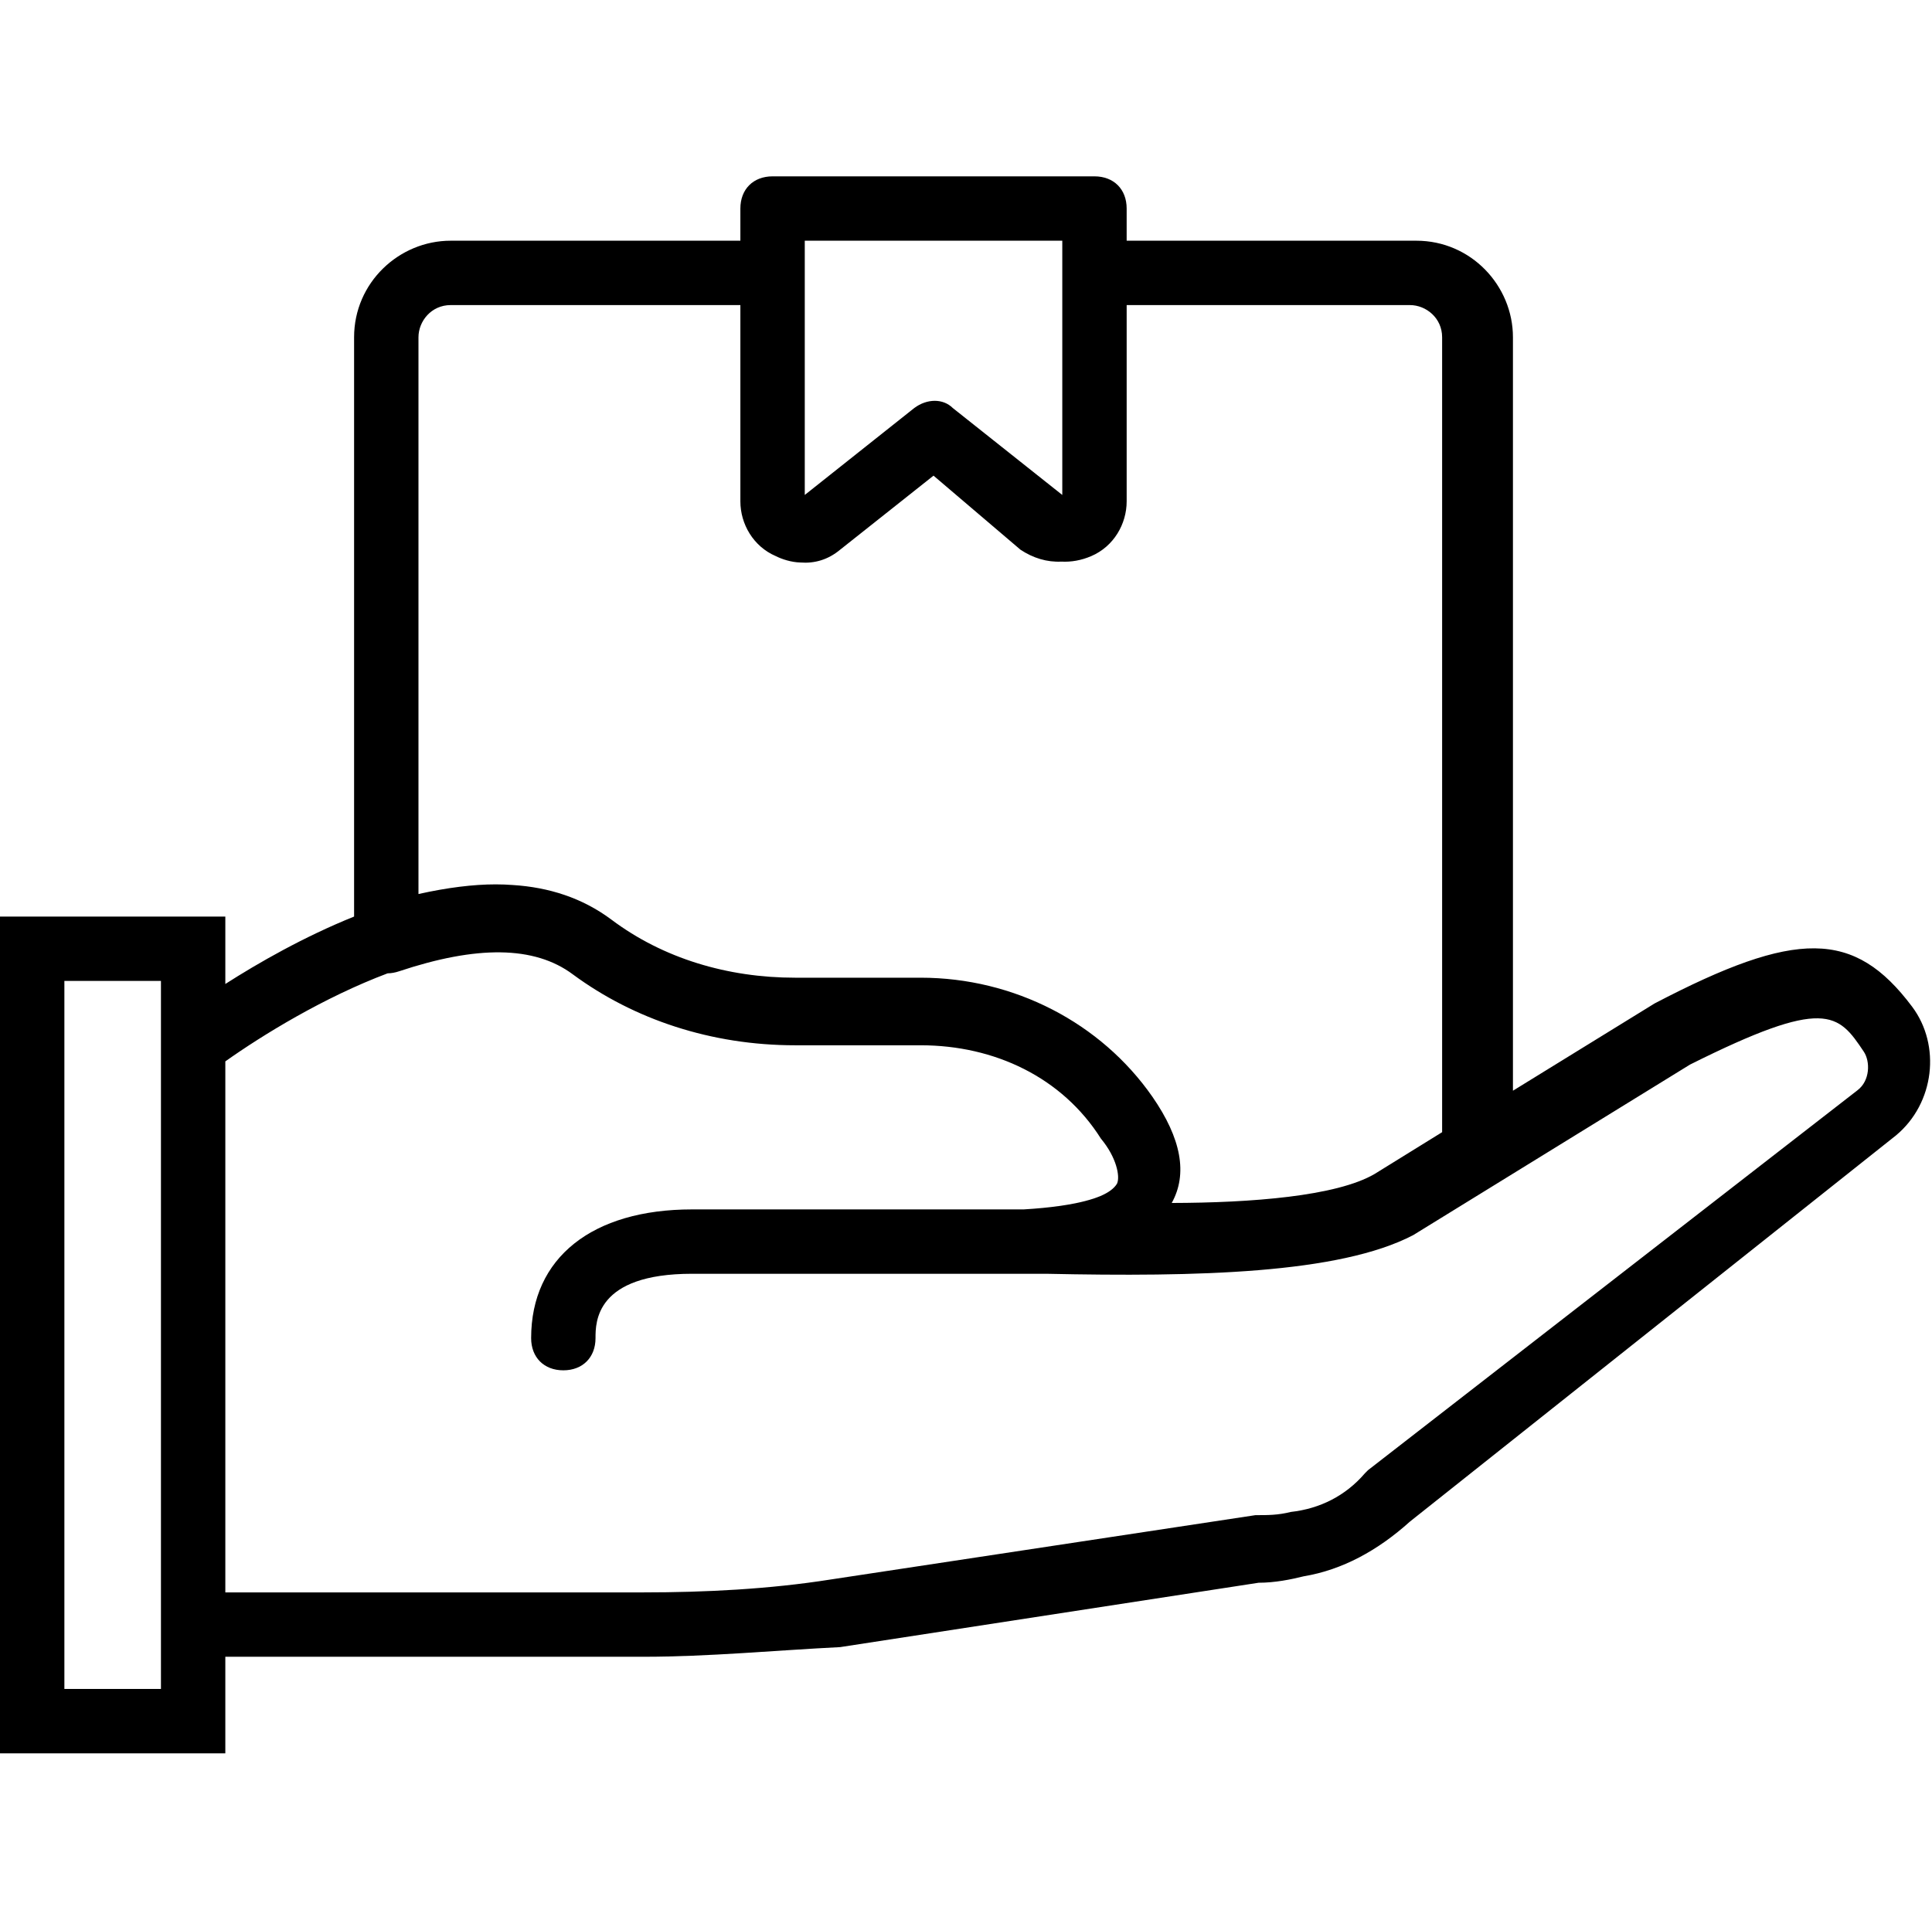
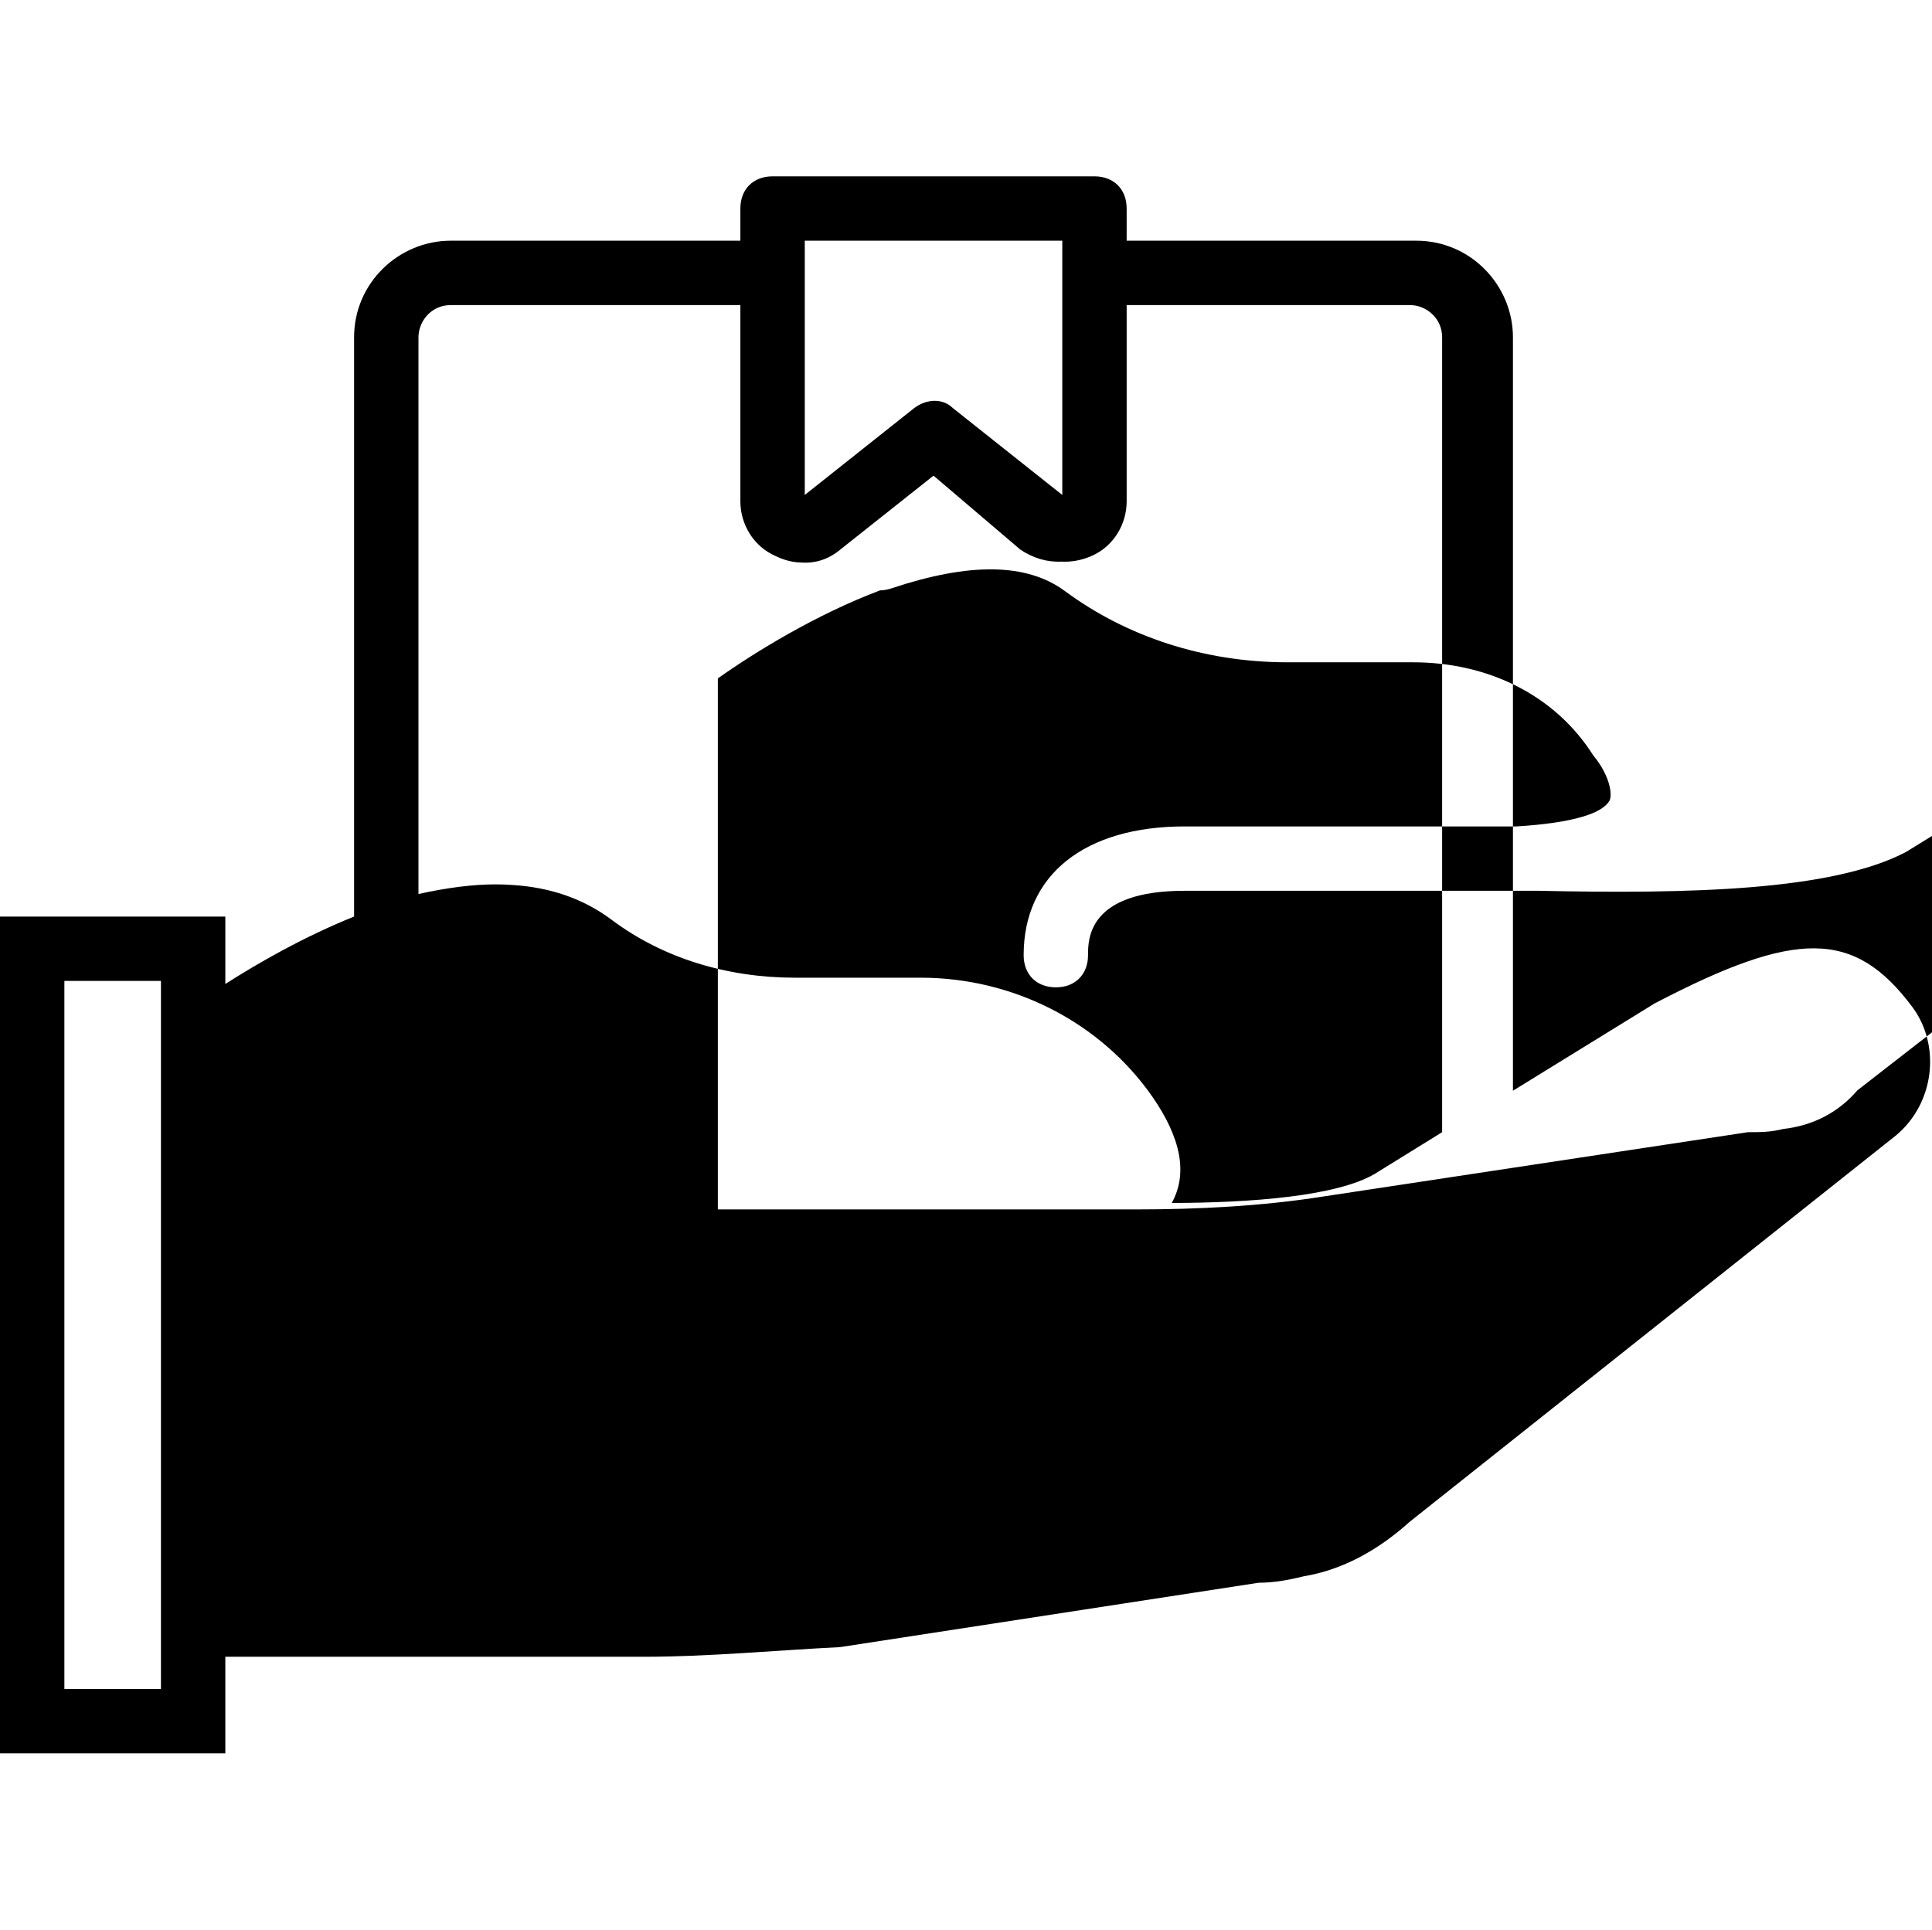
<svg xmlns="http://www.w3.org/2000/svg" version="1.1" id="Layer_1" x="0px" y="0px" width="1025px" height="1024px" viewBox="0 0 1025 1024" enable-background="new 0 0 1025 1024" xml:space="preserve">
  <g>
-     <path d="M1014.448 534.202c-30.741-40.988-61.482-40.988-136.627-1.707l-75.145 46.309v-399.831c0-27.325-22.201-51.235-51.235-51.235h-153.704v-17.078c0-10.247-6.831-17.078-17.078-17.078h-170.782c-10.247 0-17.078 6.831-17.078 17.078v17.078h-153.704c-27.325 0-51.235 22.201-51.235 51.235v307.412c-26.704 10.749-50.904 24.653-68.312 35.774v-35.776h-119.549v444.035h119.547v-51.235h222.016c34.157 0 70.021-3.416 104.177-5.123l222.016-34.157c8.54 0 17.078-1.707 23.91-3.416 20.494-3.416 39.281-13.663 56.358-29.034l257.881-204.939c20.496-17.078 23.912-47.818 8.542-68.312zM426.955 127.739h136.627v134.917l-58.065-46.111c-5.123-5.123-13.663-5.123-20.494 0l-58.065 46.111v-134.917zM222.016 178.973c0-8.54 6.831-17.078 17.078-17.078h153.704v104.177c0 11.954 6.831 23.91 18.787 29.034 3.28 1.641 8.138 3.264 13.055 3.392 7.429 0.576 14.61-1.397 21.102-6.807l49.528-39.281 46.111 39.281c6.677 4.451 14.078 6.709 21.731 6.338 5.18 0.28 10.509-0.636 15.841-2.922 11.954-5.123 18.787-17.078 18.787-29.034v-104.179h150.288c8.54 0 17.078 6.831 17.078 17.078v421.834l-35.864 22.201c-20.222 11.796-65.378 15.276-107.591 15.366 8.536-15.37 5.119-34.155-10.249-56.354-27.325-39.281-73.436-63.189-122.963-63.189h-66.605c-35.864 0-70.021-10.247-97.346-30.741-15.677-11.756-33.603-17.254-52.39-18.442-2.972-0.224-6.002-0.344-9.092-0.344-11.954 0-25.617 1.707-40.988 5.123v-295.454zM85.392 896.259h-51.235v-375.721h51.235v375.721zM985.414 578.604l-259.588 201.525-1.707 1.707c-10.247 11.954-23.91 18.787-39.281 20.494-6.831 1.707-11.954 1.707-18.787 1.707l-225.433 34.157c-32.448 5.123-66.605 6.831-99.053 6.831h-222.018v-281.791c19.797-14.024 52.341-34.019 86.090-46.716 2.043-0.030 4.089-0.42 6.132-1.103 40.988-13.663 71.729-13.663 92.223 1.707 32.448 23.91 73.436 37.571 117.84 37.571h66.605c39.281 0 75.145 17.078 95.639 49.528 8.362 10.033 10.163 20.050 8.632 23.67-0.032 0.078-0.058 0.168-0.094 0.24-1.581 2.634-4.633 4.779-8.738 6.538-0.090 0.038-0.172 0.076-0.262 0.114-0.508 0.214-1.055 0.412-1.595 0.614-0.478 0.176-0.945 0.356-1.453 0.526-0.162 0.056-0.334 0.106-0.5 0.16-2.736 0.893-5.874 1.709-9.432 2.434-0.020 0.004-0.040 0.008-0.058 0.012-1.143 0.232-2.334 0.452-3.558 0.664-0.22 0.038-0.442 0.076-0.664 0.112-1.077 0.182-2.185 0.356-3.324 0.524-0.262 0.038-0.524 0.078-0.789 0.116-5.654 0.803-12.038 1.429-19.153 1.847-3.534 0-7.027 0-10.247 0-2.474 0-4.791 0-6.831 0h-158.828c-52.942 0-85.392 25.617-85.392 68.312 0 10.247 6.831 17.078 17.078 17.078s17.078-6.831 17.078-17.078c0-8.54 0-34.157 51.235-34.157h157.12c5.123 0 11.954 0 22.201 0 1.707 0 5.123 0 8.54 0 80.268 1.707 155.411 0 194.692-20.494l146.876-90.513c71.729-35.864 78.559-27.325 92.223-6.831 3.416 5.121 3.416 15.368-3.416 20.492z" />
+     <path d="M1014.448 534.202c-30.741-40.988-61.482-40.988-136.627-1.707l-75.145 46.309v-399.831c0-27.325-22.201-51.235-51.235-51.235h-153.704v-17.078c0-10.247-6.831-17.078-17.078-17.078h-170.782c-10.247 0-17.078 6.831-17.078 17.078v17.078h-153.704c-27.325 0-51.235 22.201-51.235 51.235v307.412c-26.704 10.749-50.904 24.653-68.312 35.774v-35.776h-119.549v444.035h119.547v-51.235h222.016c34.157 0 70.021-3.416 104.177-5.123l222.016-34.157c8.54 0 17.078-1.707 23.91-3.416 20.494-3.416 39.281-13.663 56.358-29.034l257.881-204.939c20.496-17.078 23.912-47.818 8.542-68.312zM426.955 127.739h136.627v134.917l-58.065-46.111c-5.123-5.123-13.663-5.123-20.494 0l-58.065 46.111v-134.917zM222.016 178.973c0-8.54 6.831-17.078 17.078-17.078h153.704v104.177c0 11.954 6.831 23.91 18.787 29.034 3.28 1.641 8.138 3.264 13.055 3.392 7.429 0.576 14.61-1.397 21.102-6.807l49.528-39.281 46.111 39.281c6.677 4.451 14.078 6.709 21.731 6.338 5.18 0.28 10.509-0.636 15.841-2.922 11.954-5.123 18.787-17.078 18.787-29.034v-104.179h150.288c8.54 0 17.078 6.831 17.078 17.078v421.834l-35.864 22.201c-20.222 11.796-65.378 15.276-107.591 15.366 8.536-15.37 5.119-34.155-10.249-56.354-27.325-39.281-73.436-63.189-122.963-63.189h-66.605c-35.864 0-70.021-10.247-97.346-30.741-15.677-11.756-33.603-17.254-52.39-18.442-2.972-0.224-6.002-0.344-9.092-0.344-11.954 0-25.617 1.707-40.988 5.123v-295.454zM85.392 896.259h-51.235v-375.721h51.235v375.721zM985.414 578.604c-10.247 11.954-23.91 18.787-39.281 20.494-6.831 1.707-11.954 1.707-18.787 1.707l-225.433 34.157c-32.448 5.123-66.605 6.831-99.053 6.831h-222.018v-281.791c19.797-14.024 52.341-34.019 86.090-46.716 2.043-0.030 4.089-0.42 6.132-1.103 40.988-13.663 71.729-13.663 92.223 1.707 32.448 23.91 73.436 37.571 117.84 37.571h66.605c39.281 0 75.145 17.078 95.639 49.528 8.362 10.033 10.163 20.050 8.632 23.67-0.032 0.078-0.058 0.168-0.094 0.24-1.581 2.634-4.633 4.779-8.738 6.538-0.090 0.038-0.172 0.076-0.262 0.114-0.508 0.214-1.055 0.412-1.595 0.614-0.478 0.176-0.945 0.356-1.453 0.526-0.162 0.056-0.334 0.106-0.5 0.16-2.736 0.893-5.874 1.709-9.432 2.434-0.020 0.004-0.040 0.008-0.058 0.012-1.143 0.232-2.334 0.452-3.558 0.664-0.22 0.038-0.442 0.076-0.664 0.112-1.077 0.182-2.185 0.356-3.324 0.524-0.262 0.038-0.524 0.078-0.789 0.116-5.654 0.803-12.038 1.429-19.153 1.847-3.534 0-7.027 0-10.247 0-2.474 0-4.791 0-6.831 0h-158.828c-52.942 0-85.392 25.617-85.392 68.312 0 10.247 6.831 17.078 17.078 17.078s17.078-6.831 17.078-17.078c0-8.54 0-34.157 51.235-34.157h157.12c5.123 0 11.954 0 22.201 0 1.707 0 5.123 0 8.54 0 80.268 1.707 155.411 0 194.692-20.494l146.876-90.513c71.729-35.864 78.559-27.325 92.223-6.831 3.416 5.121 3.416 15.368-3.416 20.492z" />
  </g>
</svg>